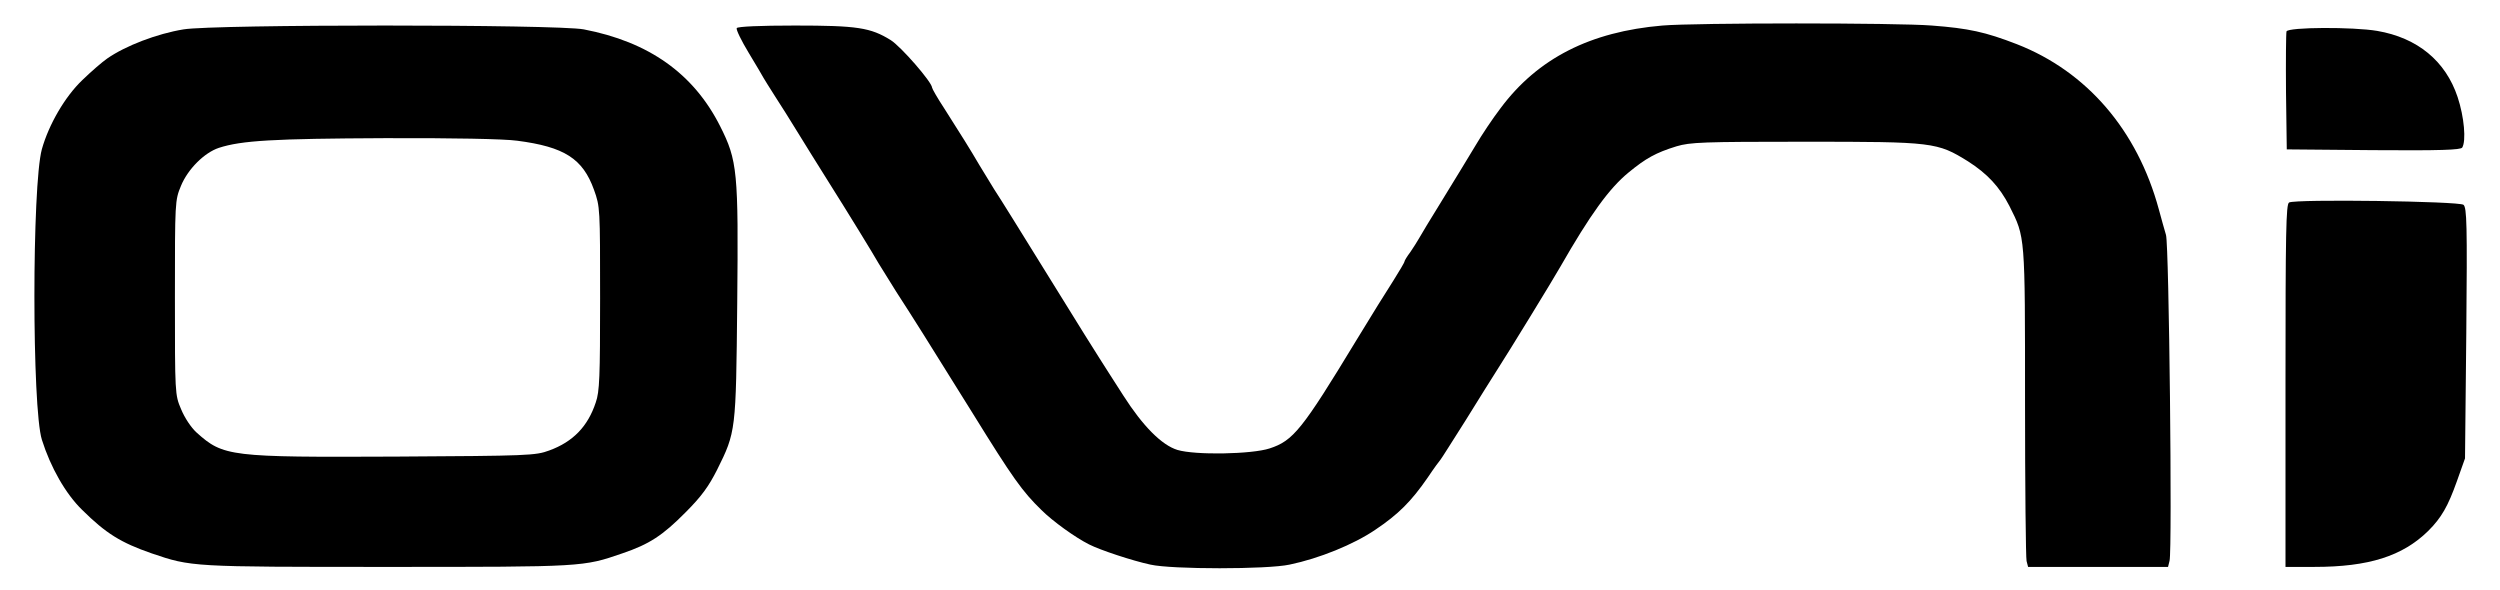
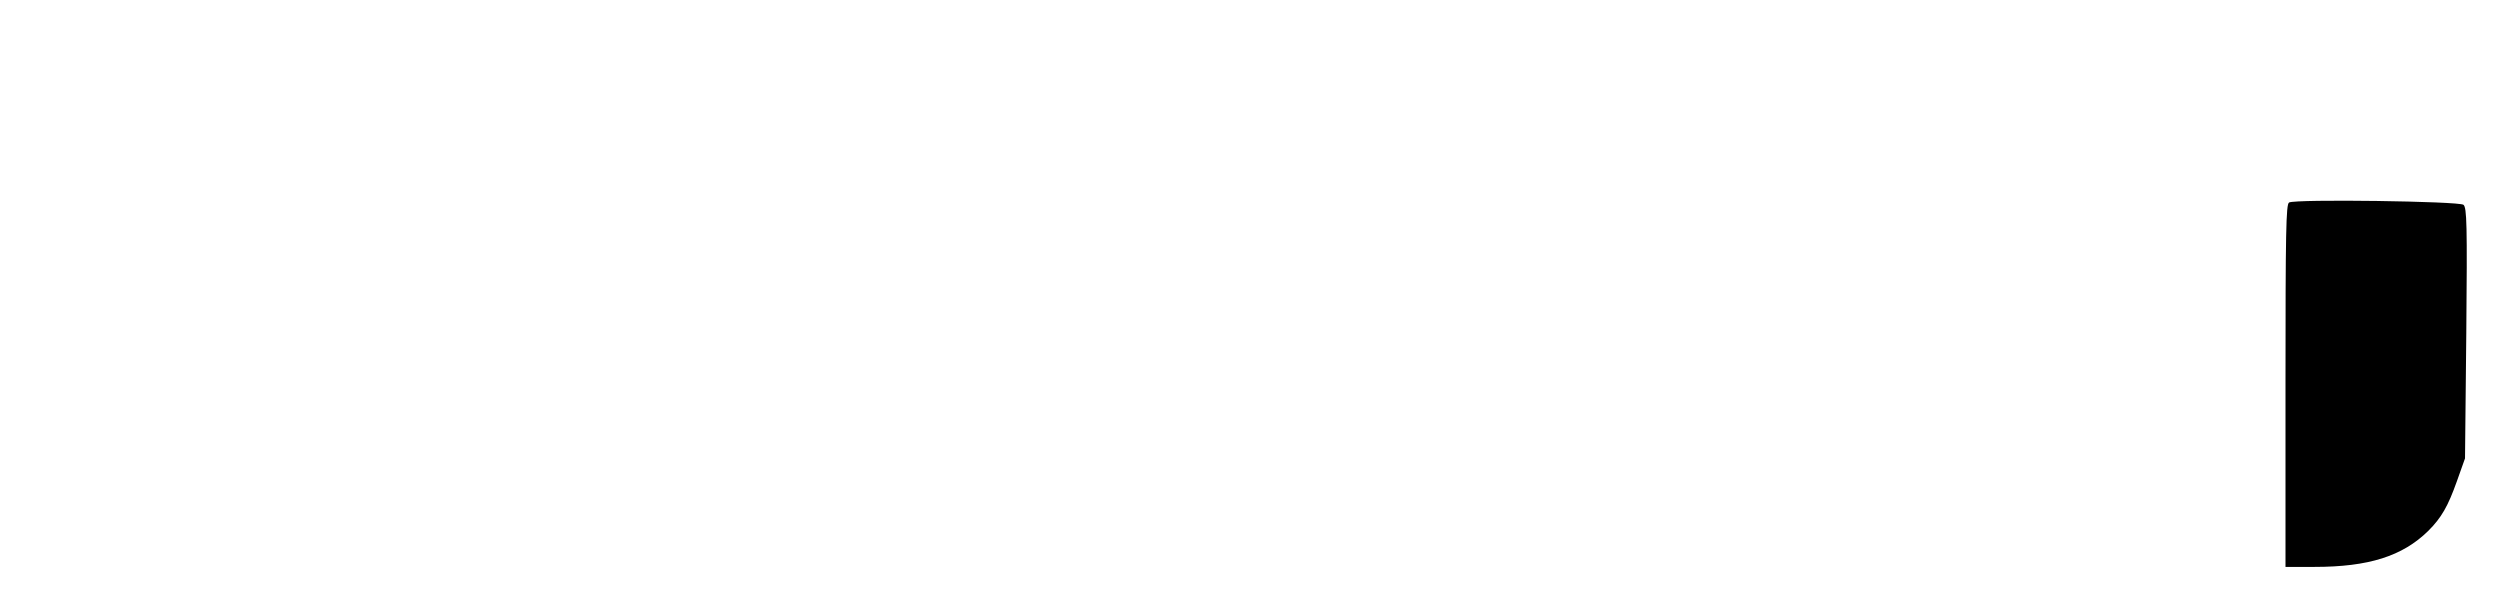
<svg xmlns="http://www.w3.org/2000/svg" version="1.0" width="979pt" height="231pt" viewBox="0 0 979 231" preserveAspectRatio="xMidYMid meet">
  <g transform="translate(0,231) scale(0.1,-0.1)" fill="#000000" stroke="none">
-     <path d="M6510 2210 c-282 -24 -488 -128 -634 -324 -30 -39 -74 -105 -98 -146 -25 -41 -82 -136 -128 -210 -46 -74 -88 -144 -94 -155 -6 -11 -21 -34 -33 -52 -13 -17 -23 -34 -23 -37 0 -4 -20 -37 -43 -74 -24 -37 -90 -143 -147 -237 -211 -348 -246 -391 -338 -421 -70 -23 -291 -27 -361 -6 -62 19 -136 94 -212 213 -35 55 -78 121 -94 147 -17 26 -86 137 -154 247 -181 292 -226 365 -258 414 -15 24 -41 67 -58 95 -35 60 -72 119 -137 221 -27 41 -48 78 -48 82 -1 22 -122 161 -162 186 -79 49 -131 57 -375 57 -138 0 -224 -4 -228 -10 -3 -6 18 -49 47 -97 29 -48 55 -92 58 -98 3 -5 23 -38 45 -72 22 -34 62 -97 88 -140 26 -43 79 -127 117 -188 87 -138 180 -290 201 -327 9 -15 40 -65 69 -111 70 -108 117 -183 300 -477 156 -252 193 -304 268 -377 44 -44 133 -108 187 -135 43 -22 170 -64 240 -79 83 -19 458 -19 545 0 116 24 251 79 335 136 91 61 141 111 206 205 24 36 47 67 50 70 3 3 47 73 99 155 51 83 108 173 125 200 39 60 221 357 245 400 117 204 191 307 268 370 67 55 106 77 187 102 54 16 101 18 505 18 502 0 516 -2 637 -77 75 -48 123 -99 162 -175 62 -124 61 -109 61 -767 0 -331 3 -611 6 -623 l6 -23 274 0 274 0 6 24 c11 43 -2 1238 -14 1276 -6 19 -18 64 -28 100 -84 310 -282 540 -556 647 -124 48 -189 62 -333 73 -137 11 -926 11 -1055 0z" />
-     <path d="M719 2195 c-104 -17 -227 -64 -299 -114 -19 -13 -63 -51 -98 -85 -68 -65 -131 -174 -158 -270 -39 -142 -39 -1014 0 -1138 34 -108 93 -212 158 -275 93 -92 151 -128 272 -170 156 -53 154 -53 924 -53 770 0 765 0 919 53 106 36 158 70 248 161 62 62 90 101 123 166 74 149 74 150 79 652 5 518 1 559 -67 694 -104 206 -279 330 -534 379 -106 20 -1447 20 -1567 0z m1306 -436 c185 -24 257 -70 301 -192 24 -67 24 -71 24 -426 0 -306 -2 -365 -17 -407 -31 -94 -89 -154 -182 -188 -54 -20 -80 -21 -600 -24 -652 -3 -676 0 -781 94 -22 20 -47 58 -61 92 -24 56 -24 61 -24 437 0 377 0 380 24 438 27 65 91 129 148 148 89 29 215 36 648 38 263 1 472 -3 520 -10z" />
-     <path d="M8954 2187 c-2 -7 -3 -114 -2 -237 l3 -225 339 -3 c265 -2 341 1 348 10 16 26 8 120 -18 198 -47 141 -157 232 -315 259 -94 16 -348 15 -355 -2z" />
    <path d="M8964 1517 c-12 -7 -14 -113 -14 -717 l0 -710 113 0 c213 0 345 42 446 141 52 52 77 96 112 194 l32 90 5 490 c4 427 2 492 -11 503 -17 14 -658 23 -683 9z" />
  </g>
</svg>